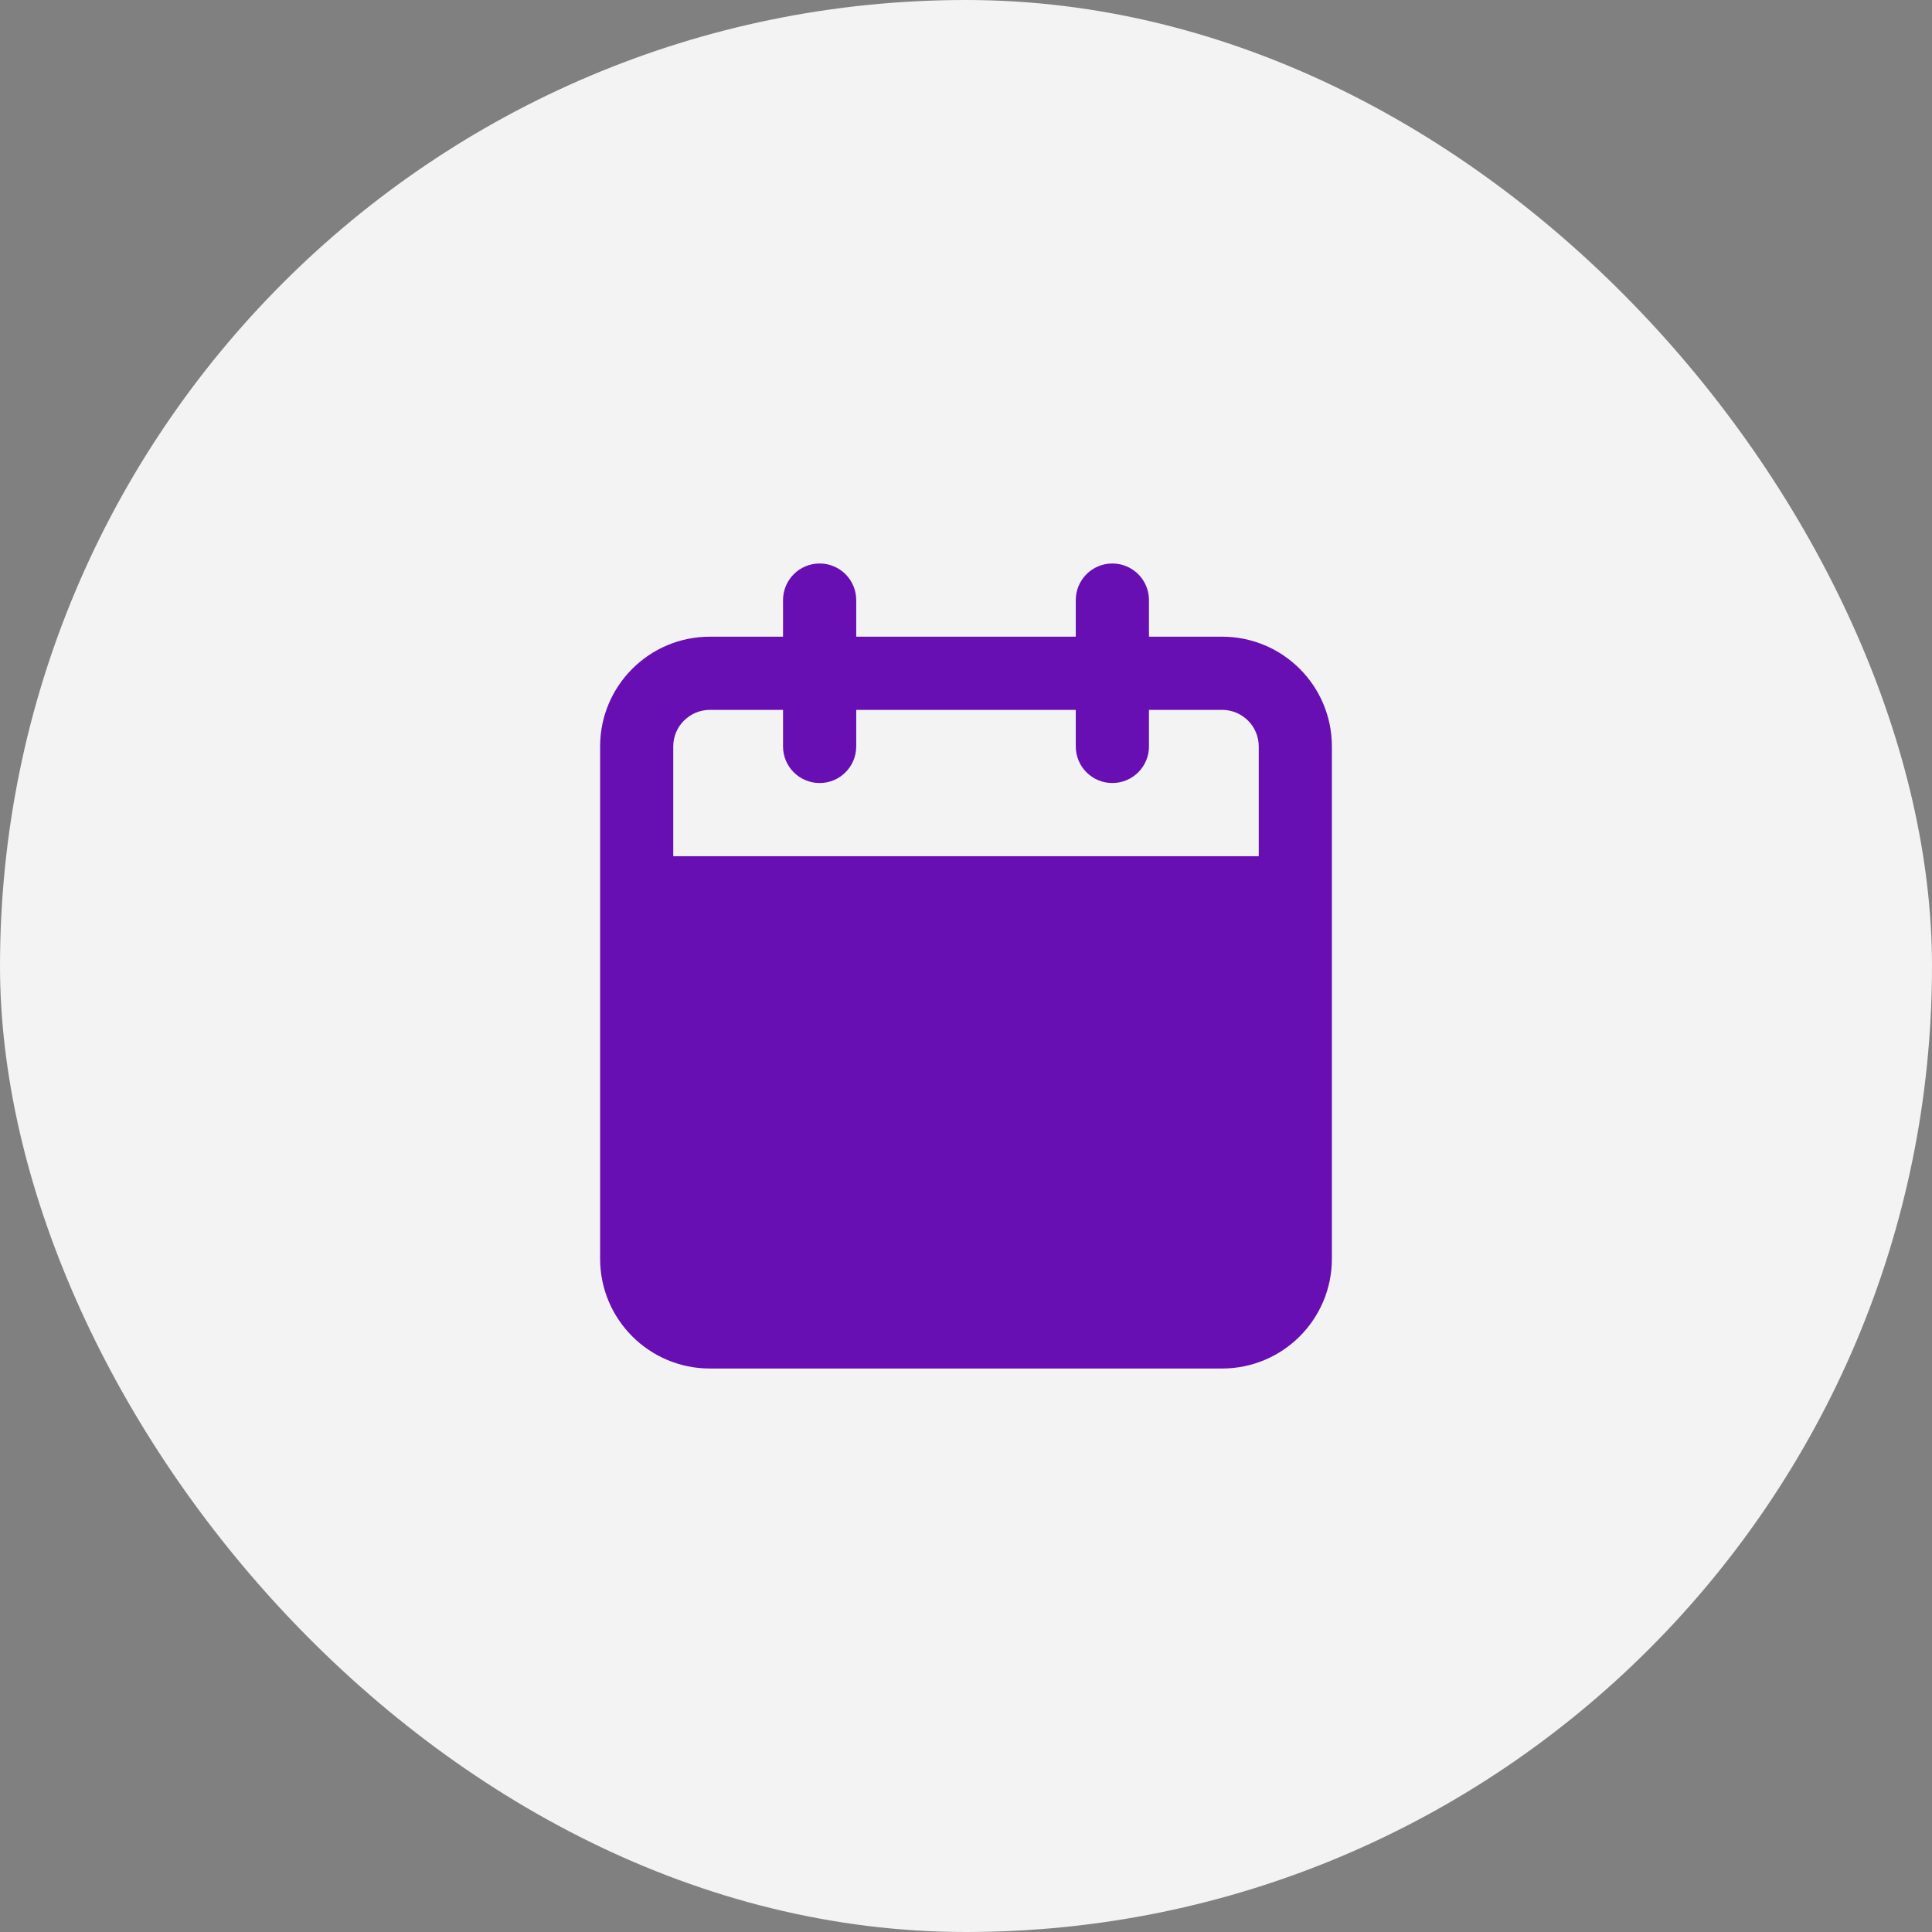
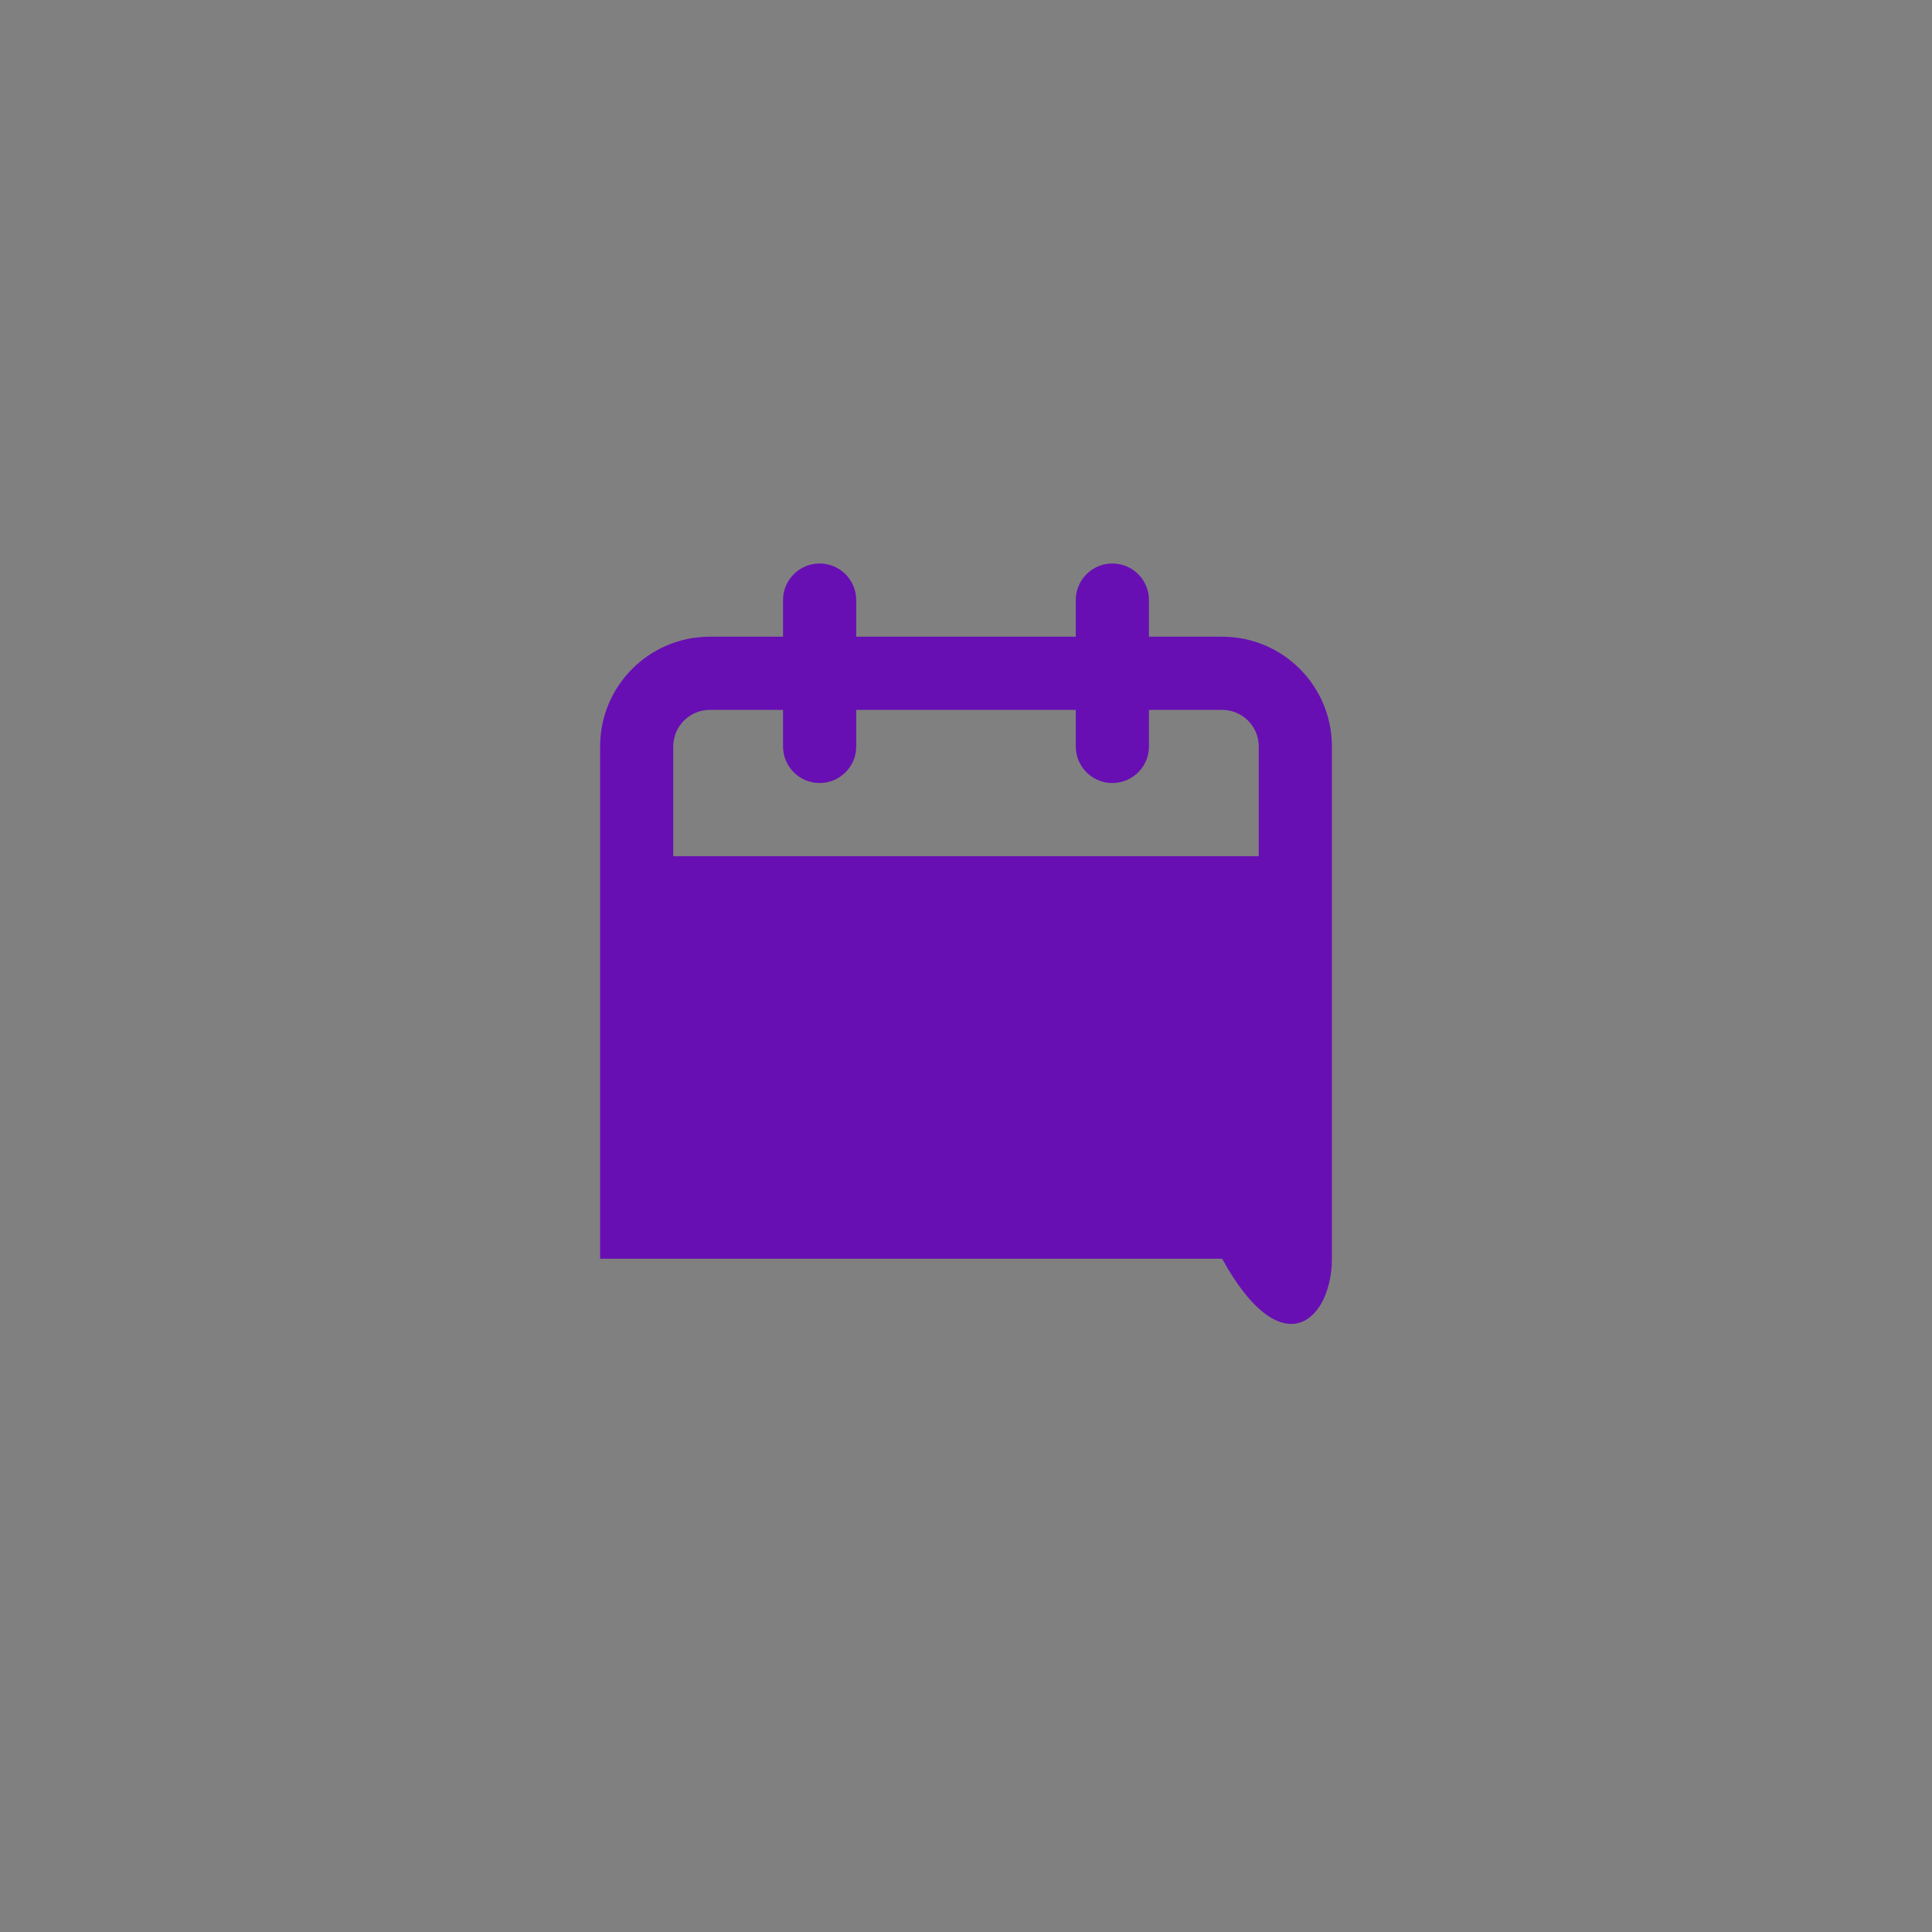
<svg xmlns="http://www.w3.org/2000/svg" width="44" height="44" viewBox="0 0 44 44" fill="none">
  <rect x="0" y="0" width="44" height="44" fill="#808080" stroke="none" />
-   <rect width="44" height="44" rx="22" fill="white" fill-opacity="0.9" />
-   <path fill-rule="evenodd" clip-rule="evenodd" d="M26.167 13.667C26.167 13.206 25.794 12.833 25.333 12.833C24.873 12.833 24.5 13.206 24.5 13.667V14.5H19.5V13.667C19.5 13.206 19.127 12.833 18.667 12.833C18.206 12.833 17.833 13.206 17.833 13.667V14.5H16.167C14.786 14.5 13.667 15.619 13.667 17V28.667C13.667 30.047 14.786 31.167 16.167 31.167H27.833C29.214 31.167 30.333 30.047 30.333 28.667V17C30.333 15.619 29.214 14.5 27.833 14.5H26.167V13.667ZM28.667 19.5V17C28.667 16.54 28.294 16.167 27.833 16.167H26.167V17C26.167 17.46 25.794 17.833 25.333 17.833C24.873 17.833 24.5 17.46 24.5 17V16.167H19.5V17C19.5 17.46 19.127 17.833 18.667 17.833C18.206 17.833 17.833 17.46 17.833 17V16.167H16.167C15.707 16.167 15.333 16.54 15.333 17V19.5H28.667Z" fill="#680FB4" />
+   <path fill-rule="evenodd" clip-rule="evenodd" d="M26.167 13.667C26.167 13.206 25.794 12.833 25.333 12.833C24.873 12.833 24.5 13.206 24.5 13.667V14.5H19.5V13.667C19.5 13.206 19.127 12.833 18.667 12.833C18.206 12.833 17.833 13.206 17.833 13.667V14.5H16.167C14.786 14.5 13.667 15.619 13.667 17V28.667H27.833C29.214 31.167 30.333 30.047 30.333 28.667V17C30.333 15.619 29.214 14.5 27.833 14.5H26.167V13.667ZM28.667 19.5V17C28.667 16.54 28.294 16.167 27.833 16.167H26.167V17C26.167 17.46 25.794 17.833 25.333 17.833C24.873 17.833 24.5 17.46 24.5 17V16.167H19.5V17C19.5 17.46 19.127 17.833 18.667 17.833C18.206 17.833 17.833 17.46 17.833 17V16.167H16.167C15.707 16.167 15.333 16.54 15.333 17V19.5H28.667Z" fill="#680FB4" />
</svg>